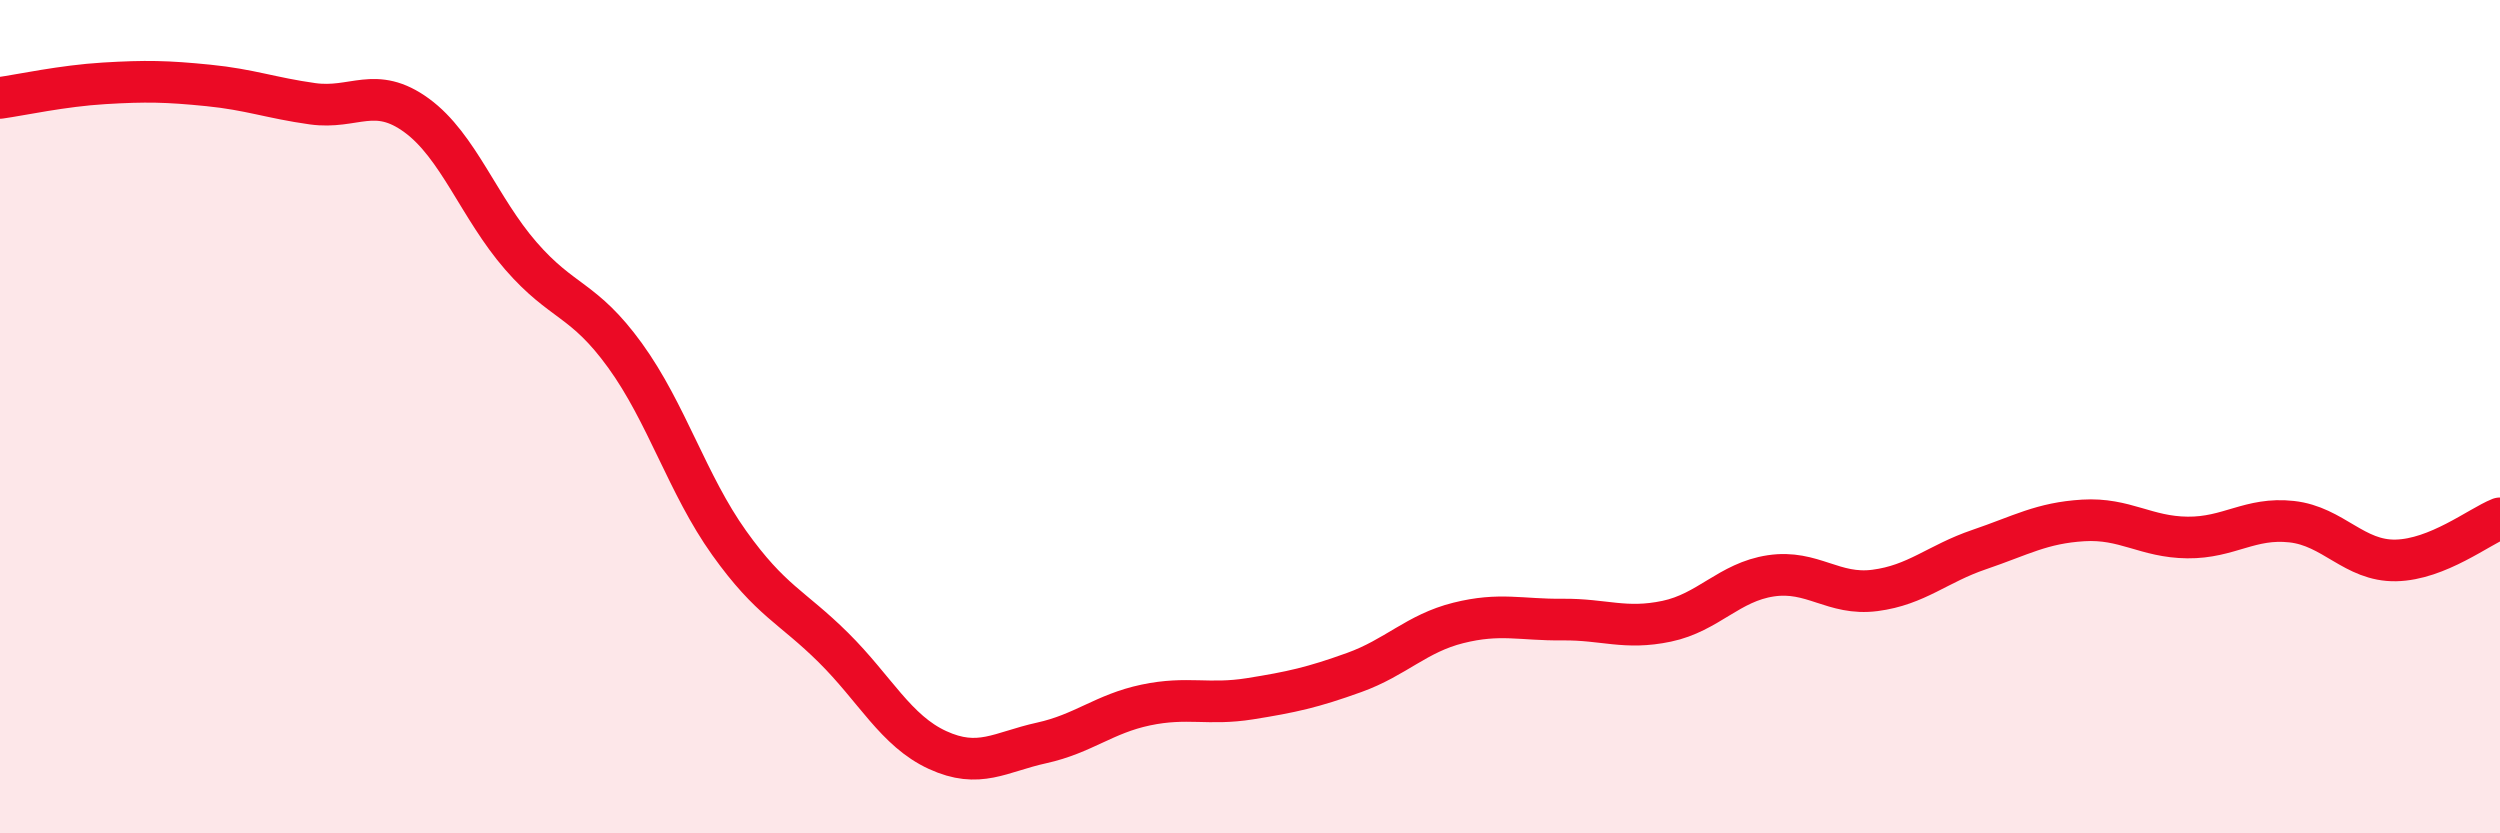
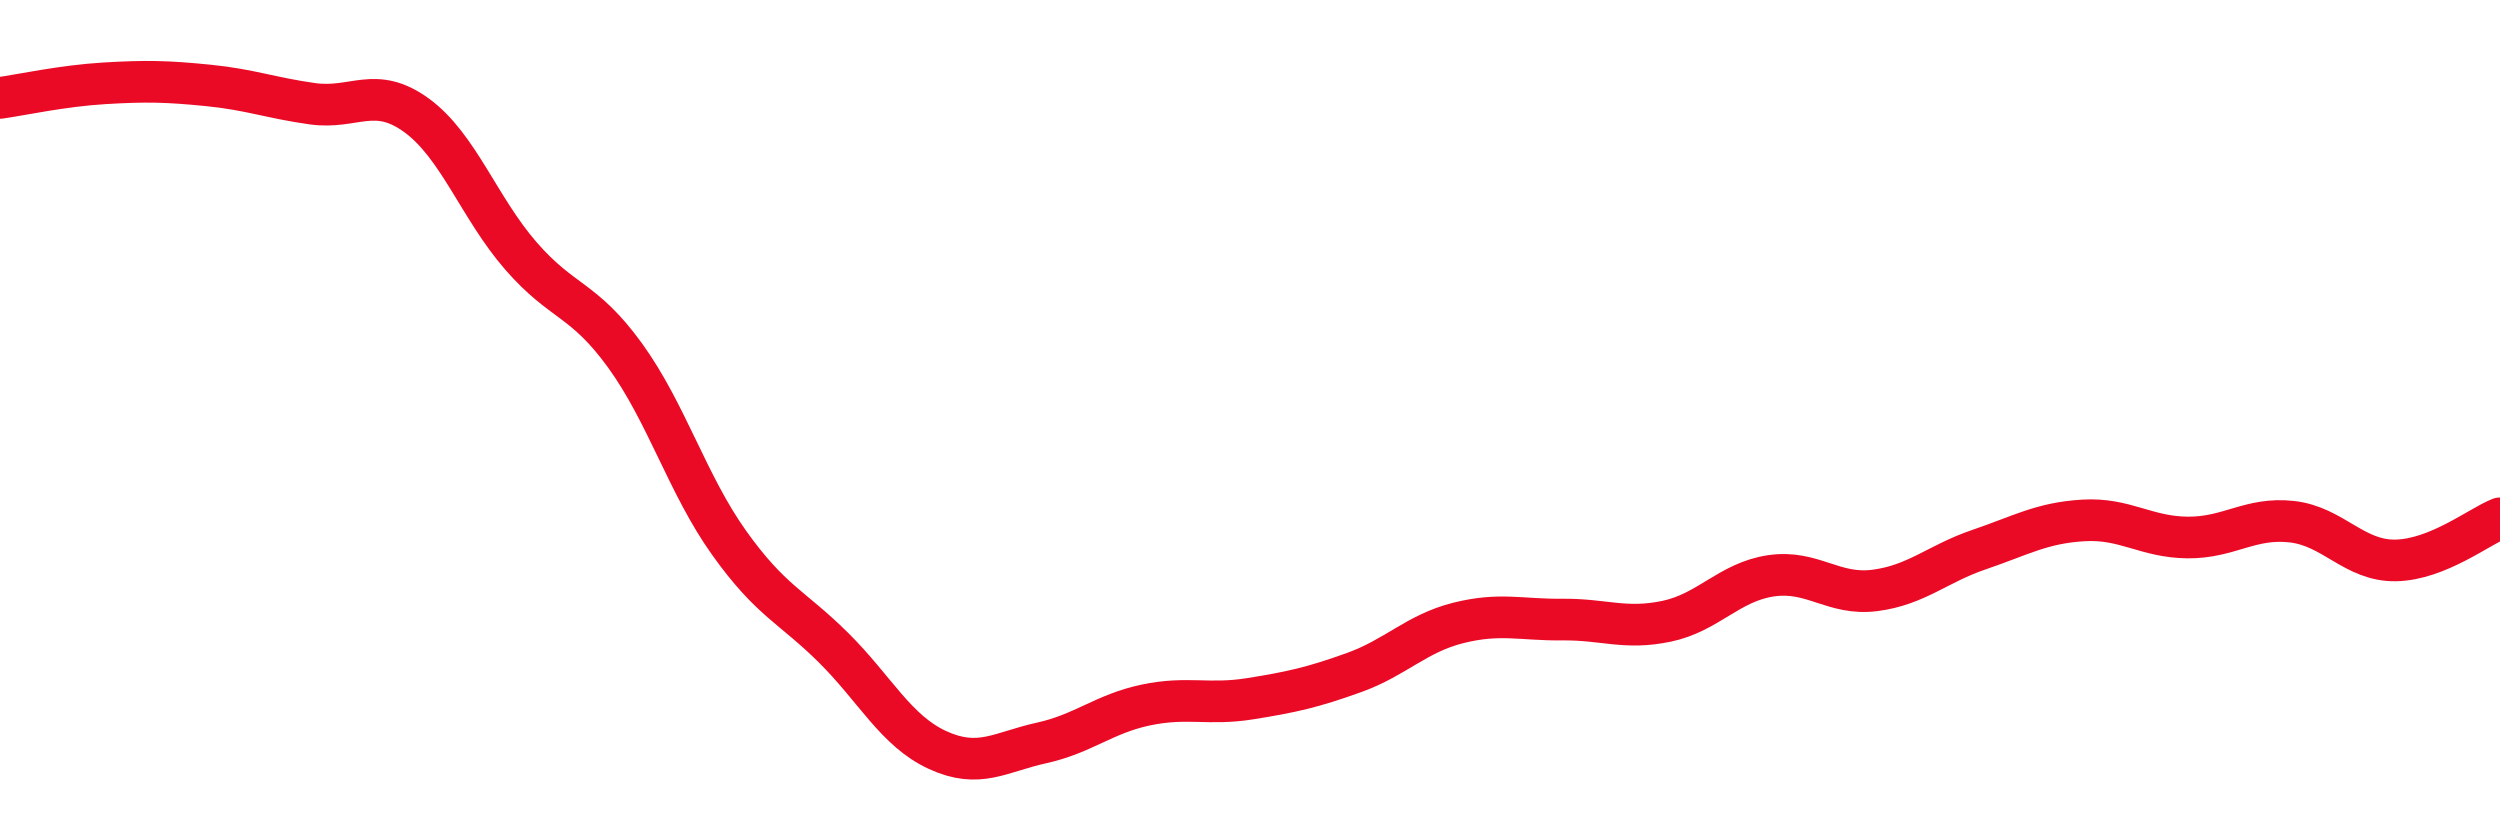
<svg xmlns="http://www.w3.org/2000/svg" width="60" height="20" viewBox="0 0 60 20">
-   <path d="M 0,2.35 C 0.5,2.28 1.5,2.06 2.5,2 C 3.5,1.94 4,1.95 5,2.05 C 6,2.15 6.5,2.35 7.5,2.49 C 8.5,2.63 9,2.04 10,2.77 C 11,3.5 11.5,4.99 12.5,6.14 C 13.5,7.29 14,7.15 15,8.53 C 16,9.91 16.5,11.63 17.5,13.03 C 18.5,14.43 19,14.55 20,15.54 C 21,16.53 21.5,17.54 22.5,18 C 23.5,18.46 24,18.05 25,17.83 C 26,17.61 26.5,17.13 27.5,16.92 C 28.5,16.71 29,16.93 30,16.77 C 31,16.61 31.5,16.5 32.5,16.14 C 33.5,15.78 34,15.2 35,14.95 C 36,14.7 36.5,14.88 37.5,14.87 C 38.5,14.86 39,15.12 40,14.91 C 41,14.7 41.5,13.97 42.5,13.82 C 43.5,13.67 44,14.3 45,14.17 C 46,14.04 46.5,13.53 47.5,13.19 C 48.5,12.85 49,12.55 50,12.49 C 51,12.43 51.5,12.89 52.5,12.9 C 53.5,12.91 54,12.41 55,12.52 C 56,12.63 56.5,13.47 57.5,13.45 C 58.5,13.43 59.5,12.64 60,12.44L60 20L0 20Z" fill="#EB0A25" opacity="0.1" stroke-linecap="round" stroke-linejoin="round" />
  <path d="M 0,2.35 C 0.5,2.28 1.5,2.06 2.5,2 C 3.5,1.94 4,1.95 5,2.05 C 6,2.15 6.5,2.35 7.5,2.49 C 8.5,2.63 9,2.04 10,2.77 C 11,3.5 11.5,4.99 12.5,6.14 C 13.5,7.29 14,7.15 15,8.53 C 16,9.91 16.5,11.63 17.5,13.03 C 18.5,14.43 19,14.55 20,15.54 C 21,16.53 21.5,17.54 22.5,18 C 23.5,18.46 24,18.05 25,17.83 C 26,17.61 26.5,17.13 27.5,16.92 C 28.5,16.71 29,16.93 30,16.77 C 31,16.61 31.5,16.5 32.5,16.14 C 33.5,15.78 34,15.2 35,14.95 C 36,14.7 36.5,14.88 37.5,14.87 C 38.5,14.86 39,15.12 40,14.91 C 41,14.7 41.5,13.97 42.5,13.82 C 43.5,13.67 44,14.3 45,14.17 C 46,14.04 46.5,13.53 47.5,13.19 C 48.5,12.85 49,12.55 50,12.49 C 51,12.43 51.5,12.89 52.5,12.9 C 53.5,12.91 54,12.41 55,12.52 C 56,12.63 56.5,13.47 57.5,13.45 C 58.5,13.43 59.5,12.64 60,12.44" stroke="#EB0A25" stroke-width="1" fill="none" stroke-linecap="round" stroke-linejoin="round" />
</svg>